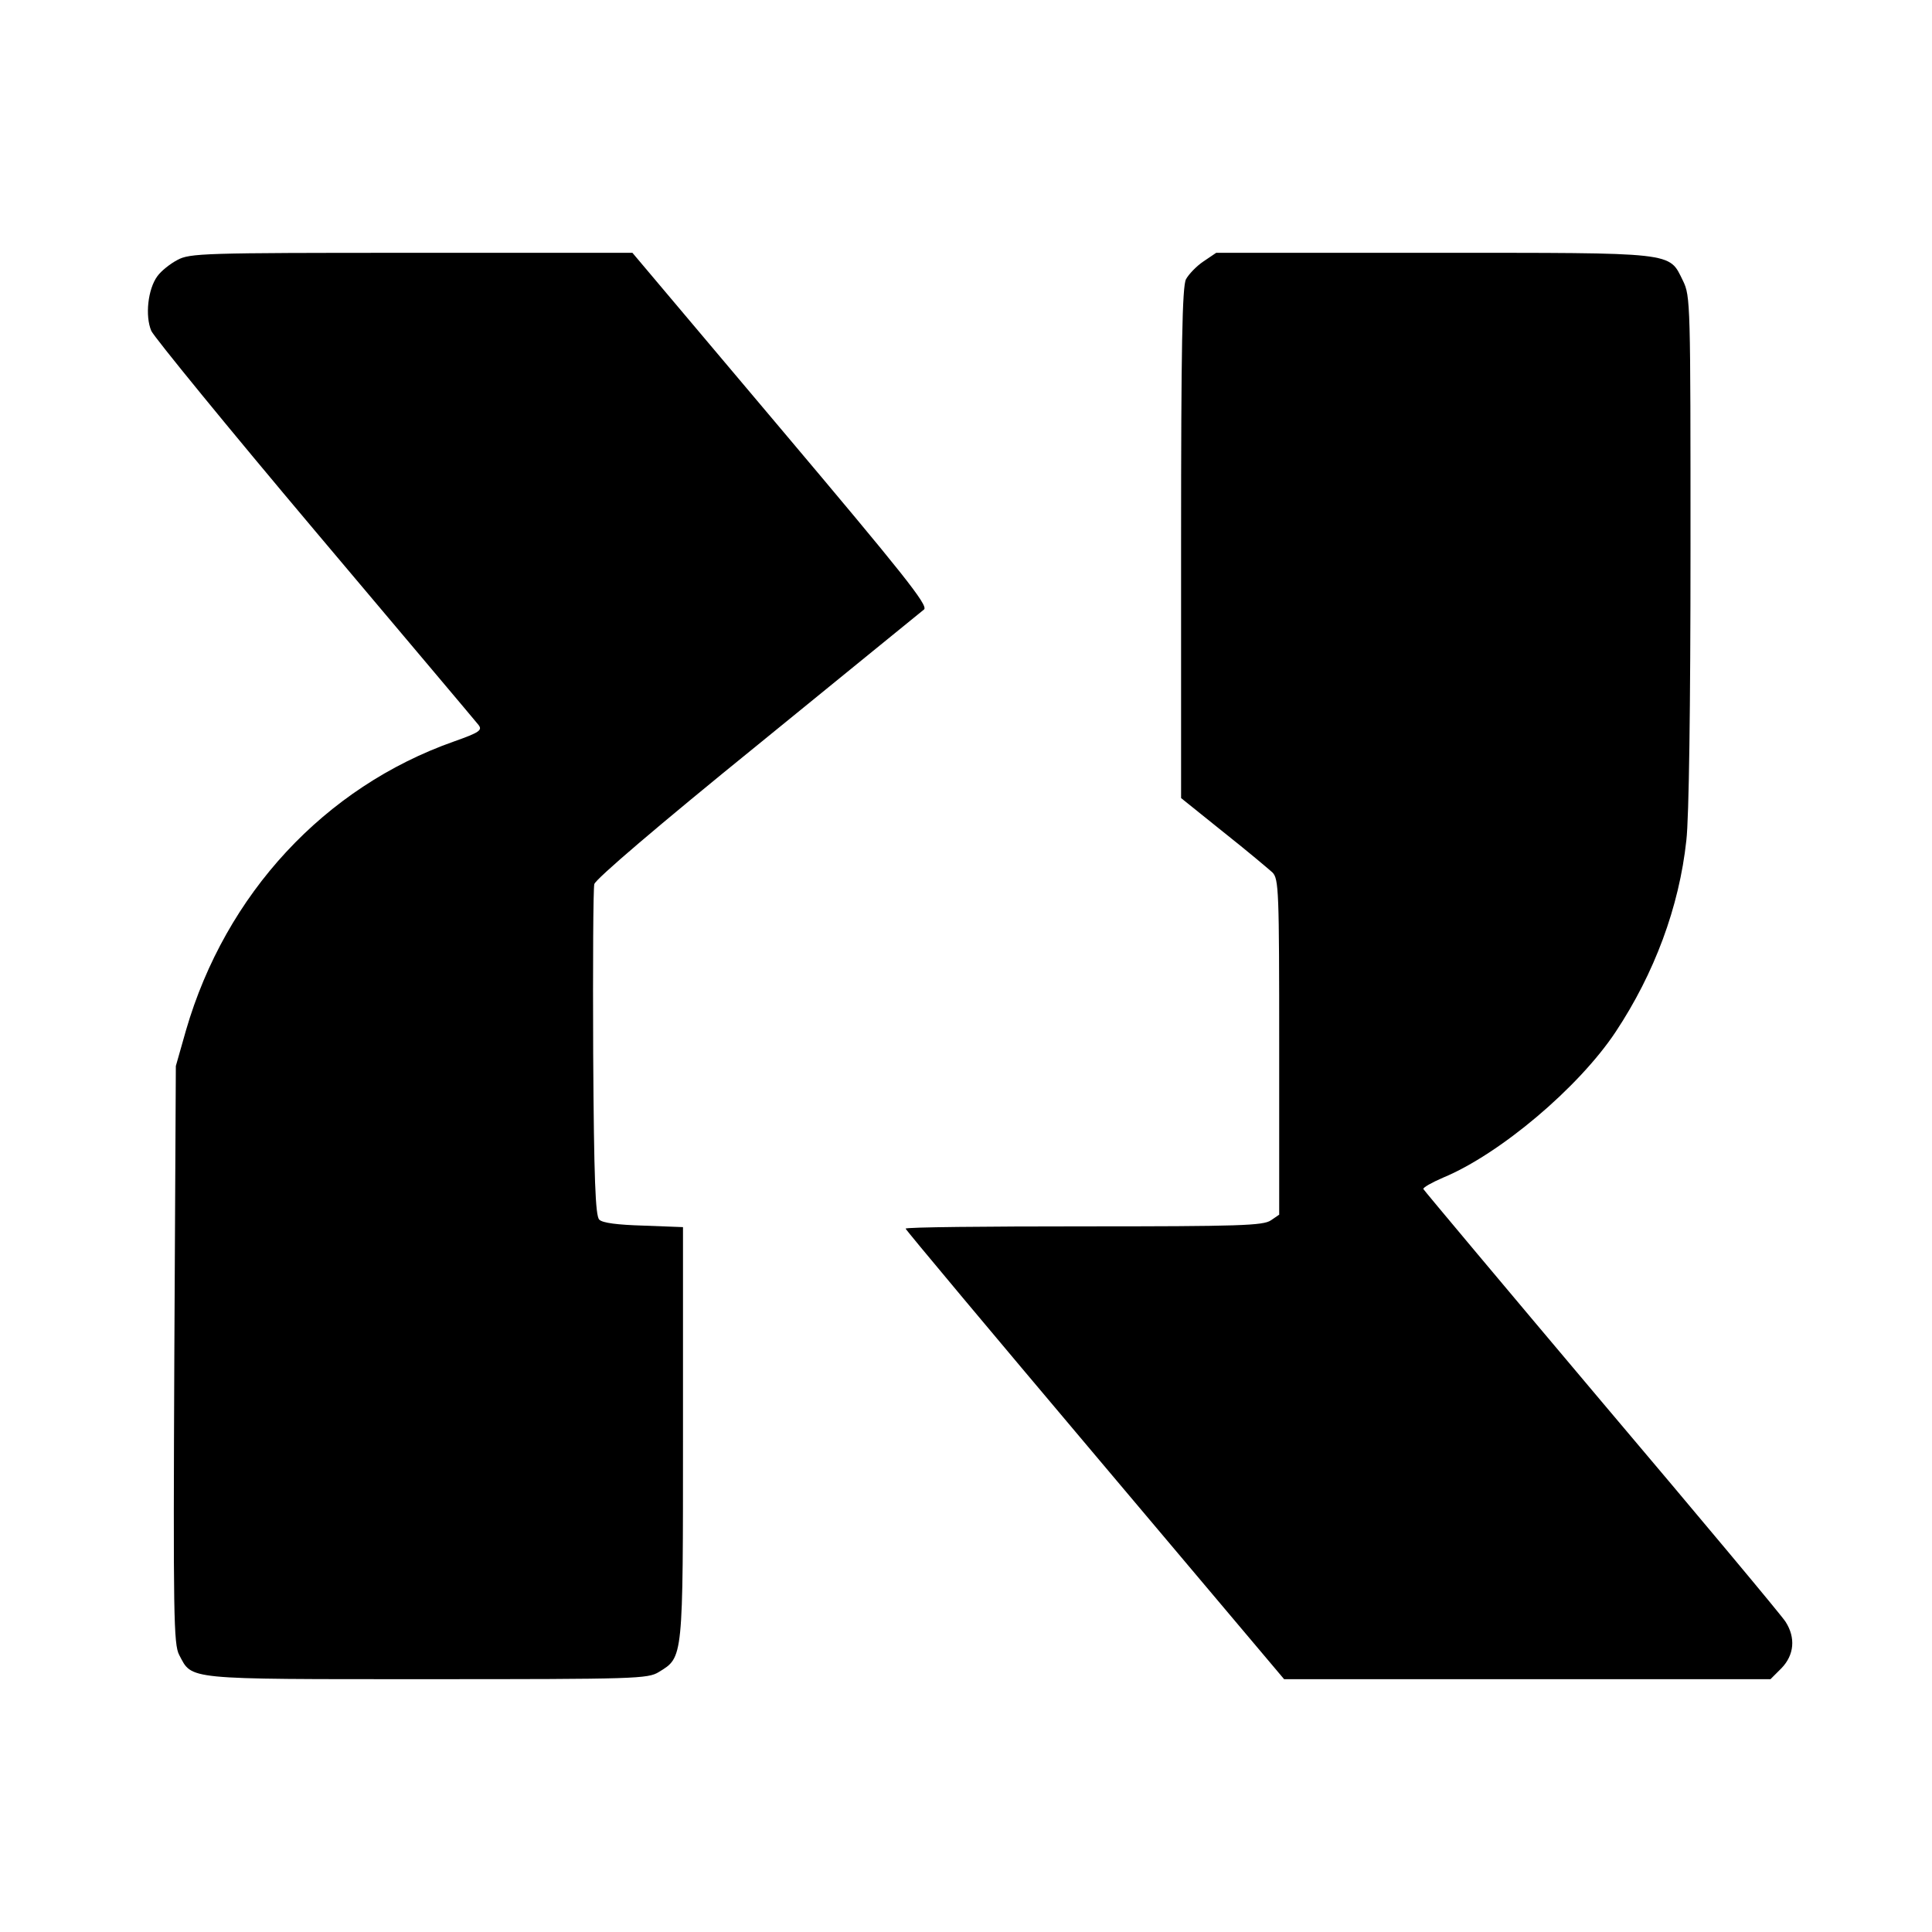
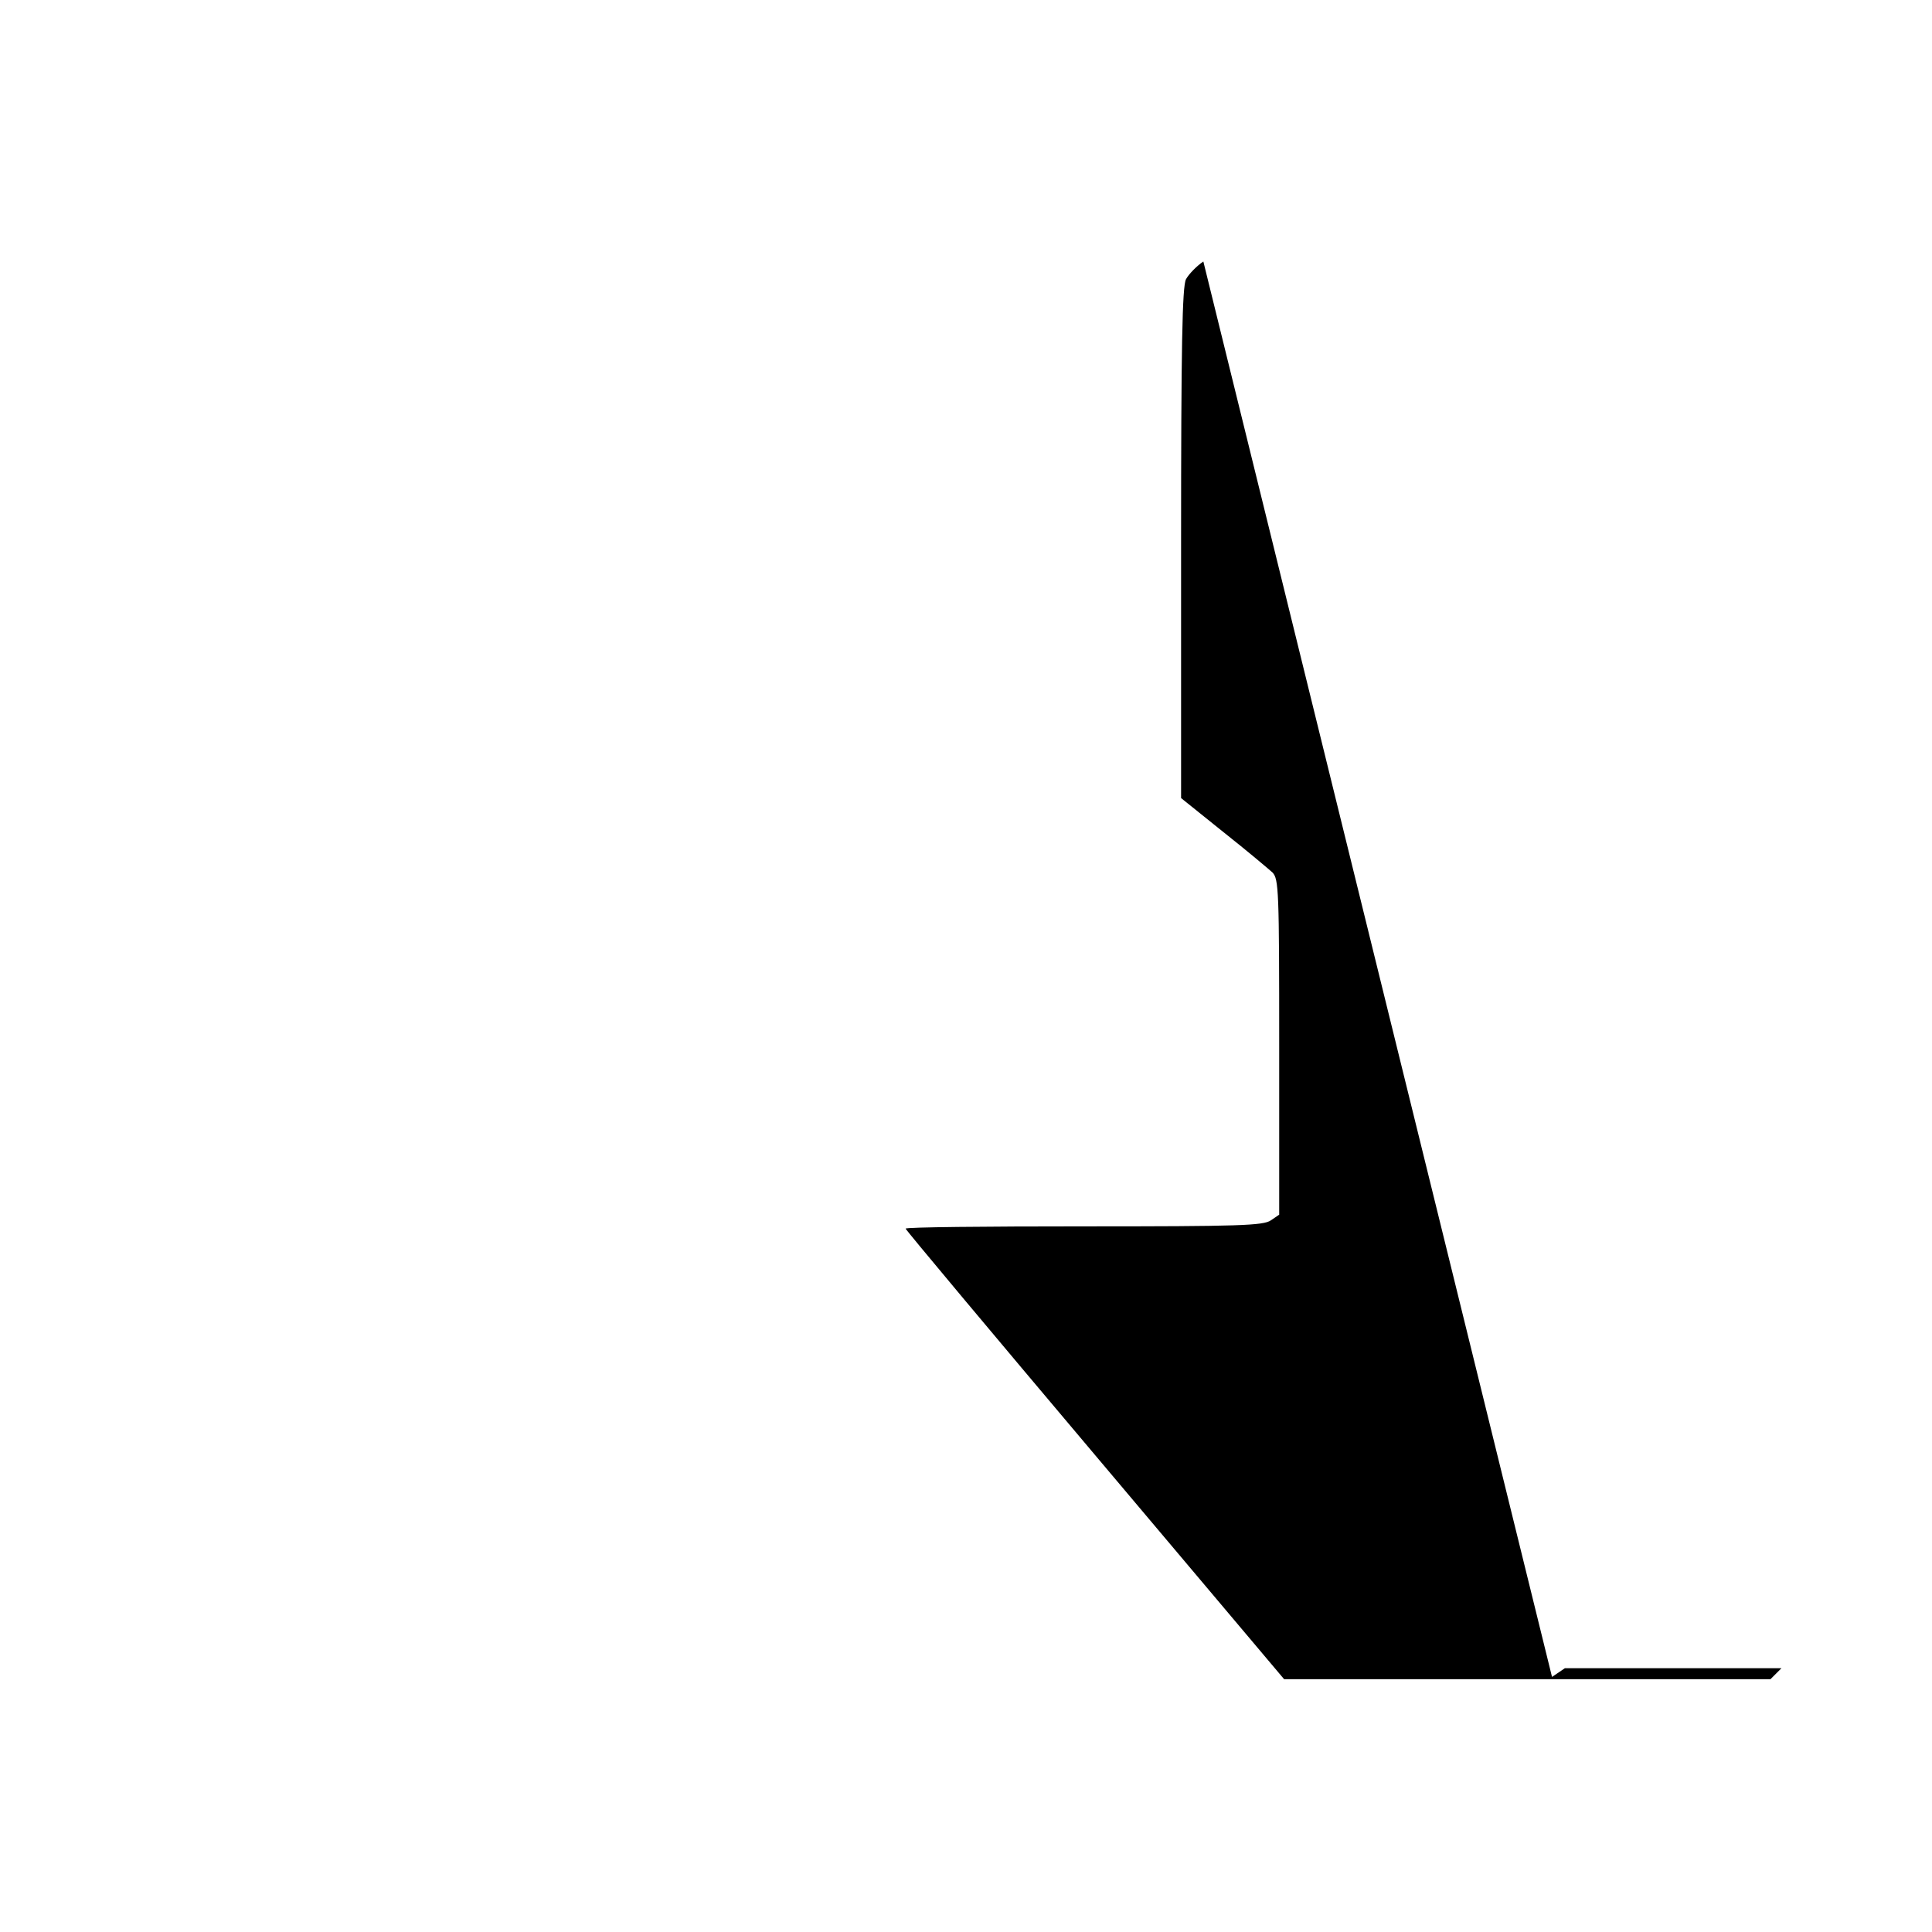
<svg xmlns="http://www.w3.org/2000/svg" version="1.0" width="512pt" height="512pt" viewBox="0 0 512 512" preserveAspectRatio="xMidYMid meet">
  <g transform="translate(0,512) scale(0.1,-0.1)" fill="#000000" stroke="none">
-     <path d="M470 4431 c-19 -10 -43 -29 -53 -43 -25 -34 -33 -105 -16 -145 8 -17 203 -256 434 -530 231 -274 426 -505 433 -514 11 -14 3 -20 -65 -44 -343 -121 -605 -404 -710 -765 l-27 -95 -4 -765 c-3 -691 -2 -768 13 -796 35 -66 11 -64 657 -64 553 0 585 1 614 19 65 40 64 31 64 634 l0 545 -105 4 c-68 2 -109 7 -117 16 -10 10 -14 106 -16 440 -1 235 0 437 3 449 3 13 169 155 433 369 235 191 433 353 441 359 11 11 -57 96 -380 479 l-393 466 -586 0 c-551 0 -587 -1 -620 -19z" />
-     <path d="M3189 4427 c-18 -12 -39 -34 -46 -47 -10 -19 -13 -180 -13 -700 l0 -675 112 -90 c62 -49 120 -98 130 -107 17 -17 18 -49 18 -462 l0 -445 -22 -15 c-20 -14 -84 -16 -495 -16 -260 0 -473 -2 -473 -6 0 -3 226 -273 502 -600 l501 -594 644 0 645 0 29 29 c34 35 38 81 11 123 -9 15 -228 277 -487 583 -258 306 -471 560 -473 564 -1 4 22 17 52 30 150 62 360 239 458 387 102 154 168 330 187 507 7 59 11 358 11 768 0 657 0 674 -20 715 -38 77 -14 74 -663 74 l-574 0 -34 -23z" />
+     <path d="M3189 4427 c-18 -12 -39 -34 -46 -47 -10 -19 -13 -180 -13 -700 l0 -675 112 -90 c62 -49 120 -98 130 -107 17 -17 18 -49 18 -462 l0 -445 -22 -15 c-20 -14 -84 -16 -495 -16 -260 0 -473 -2 -473 -6 0 -3 226 -273 502 -600 l501 -594 644 0 645 0 29 29 l-574 0 -34 -23z" />
  </g>
</svg>